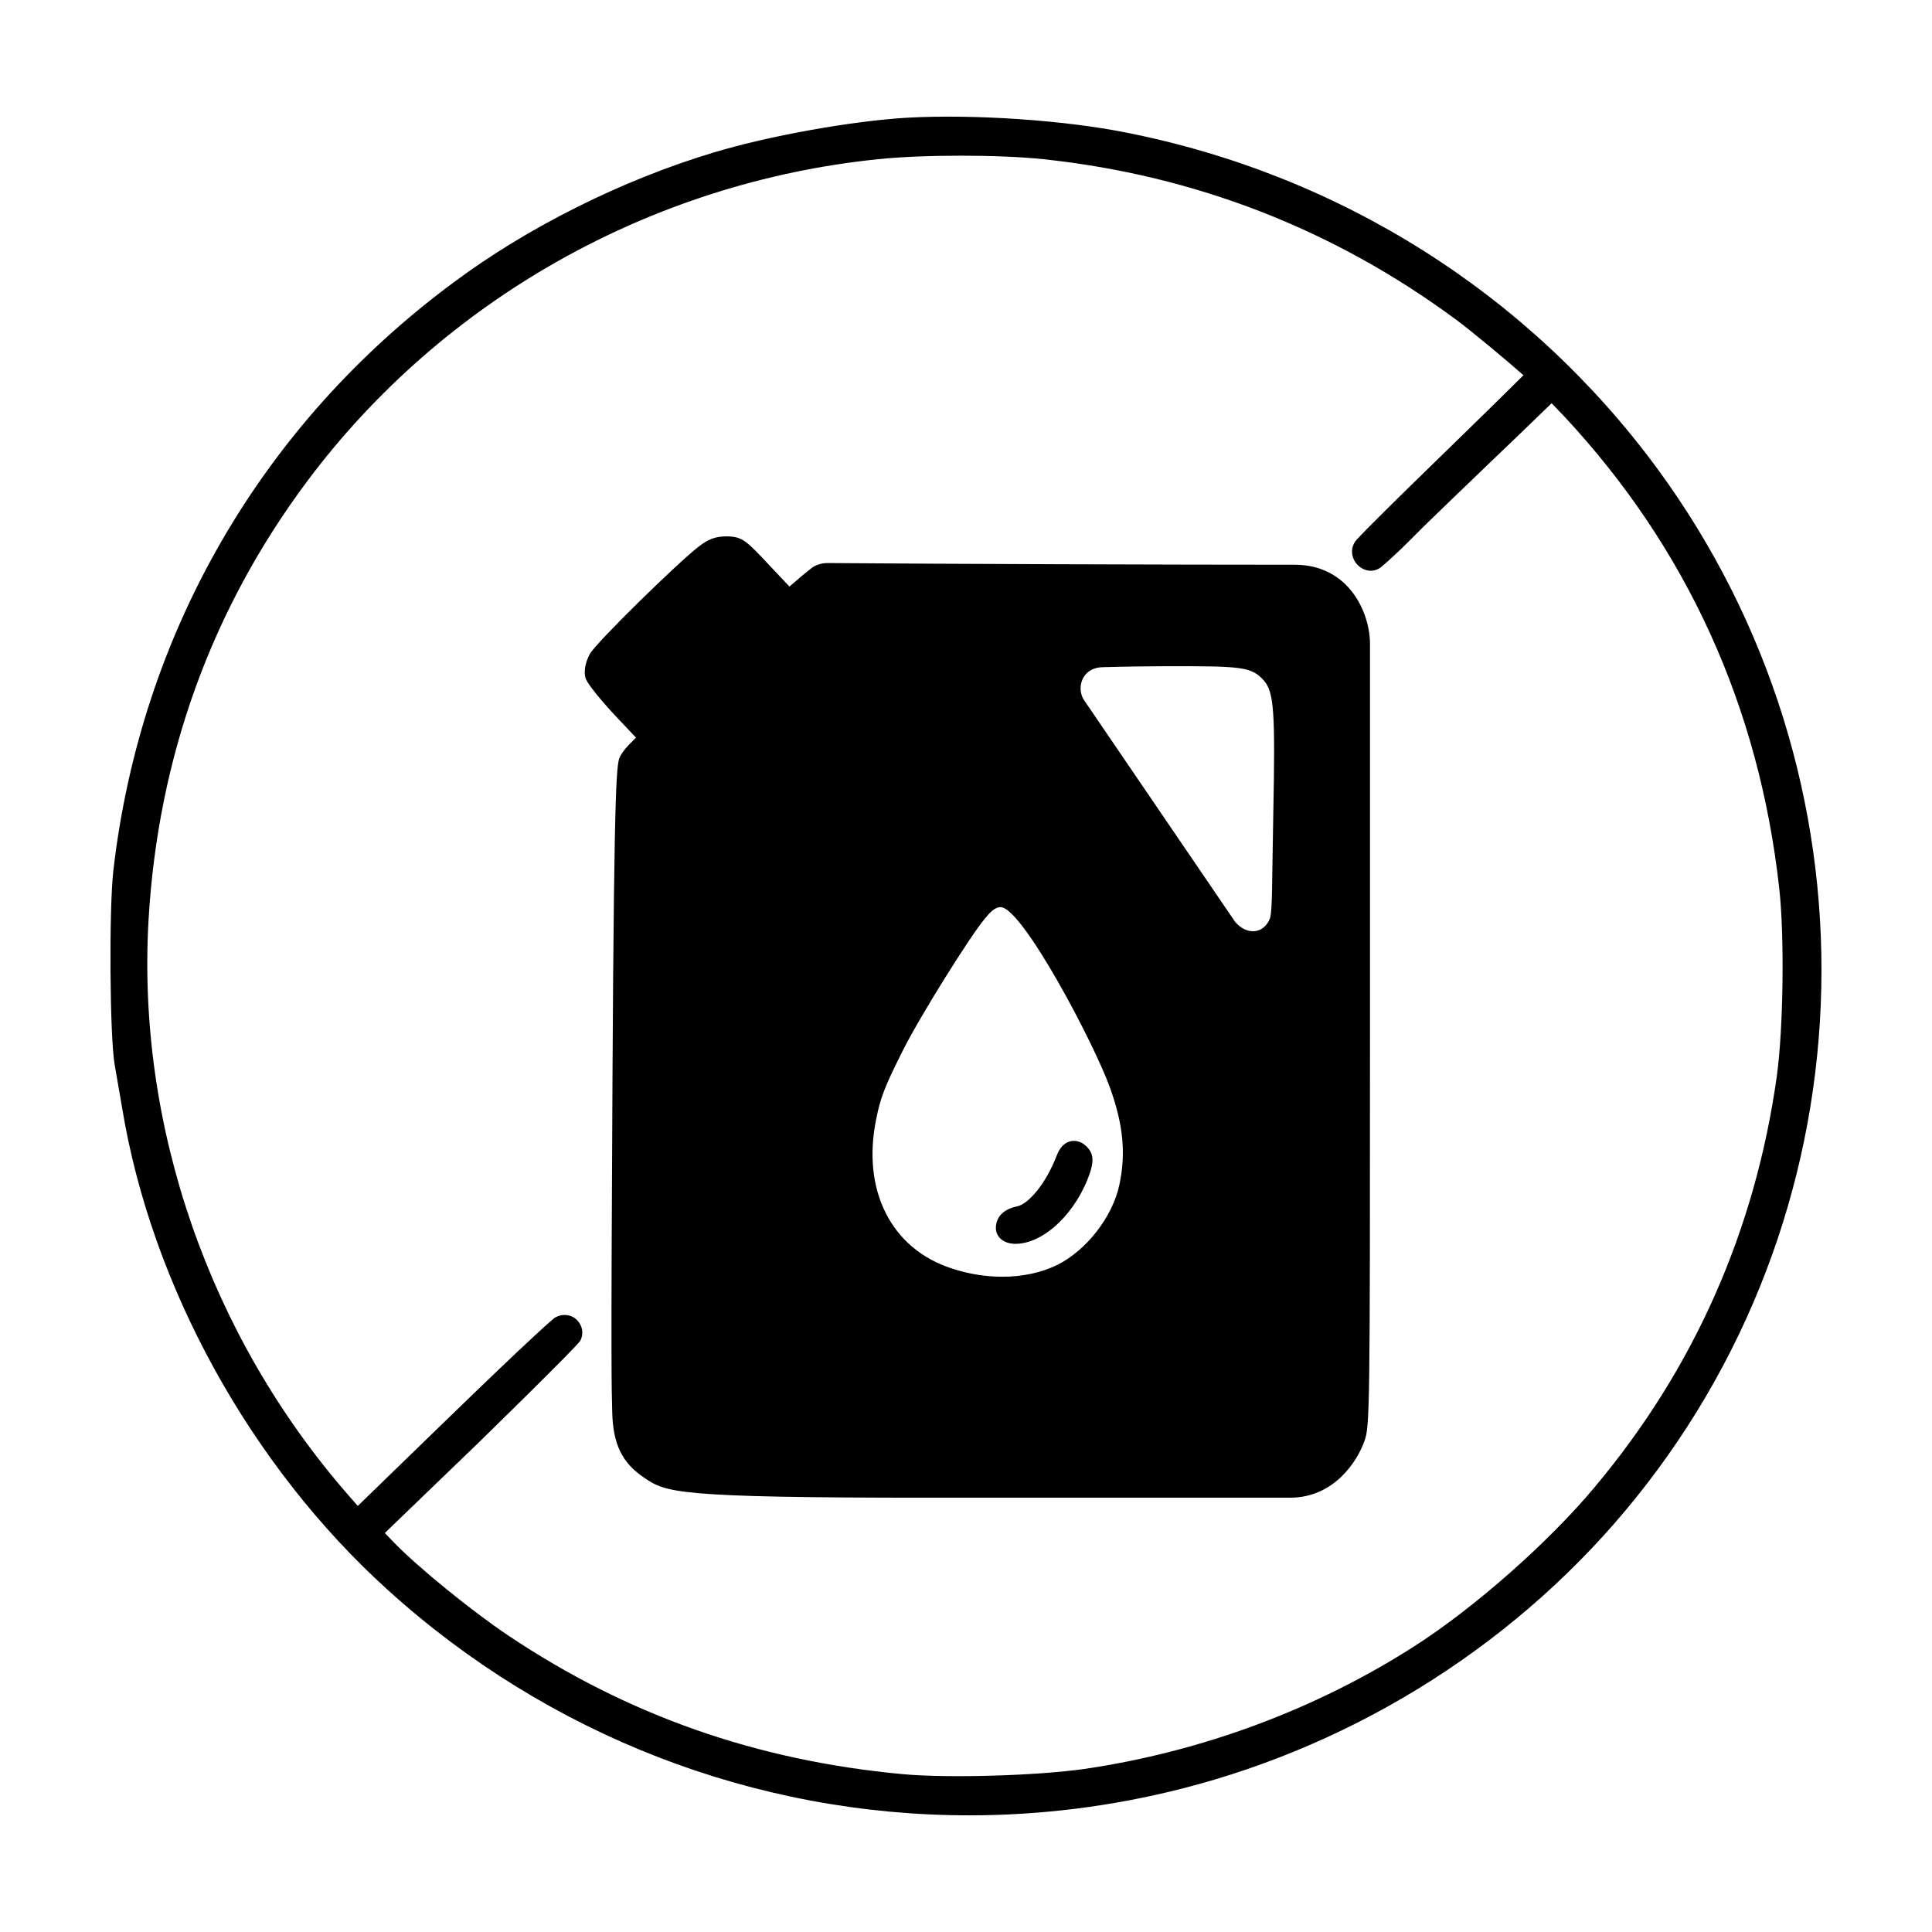
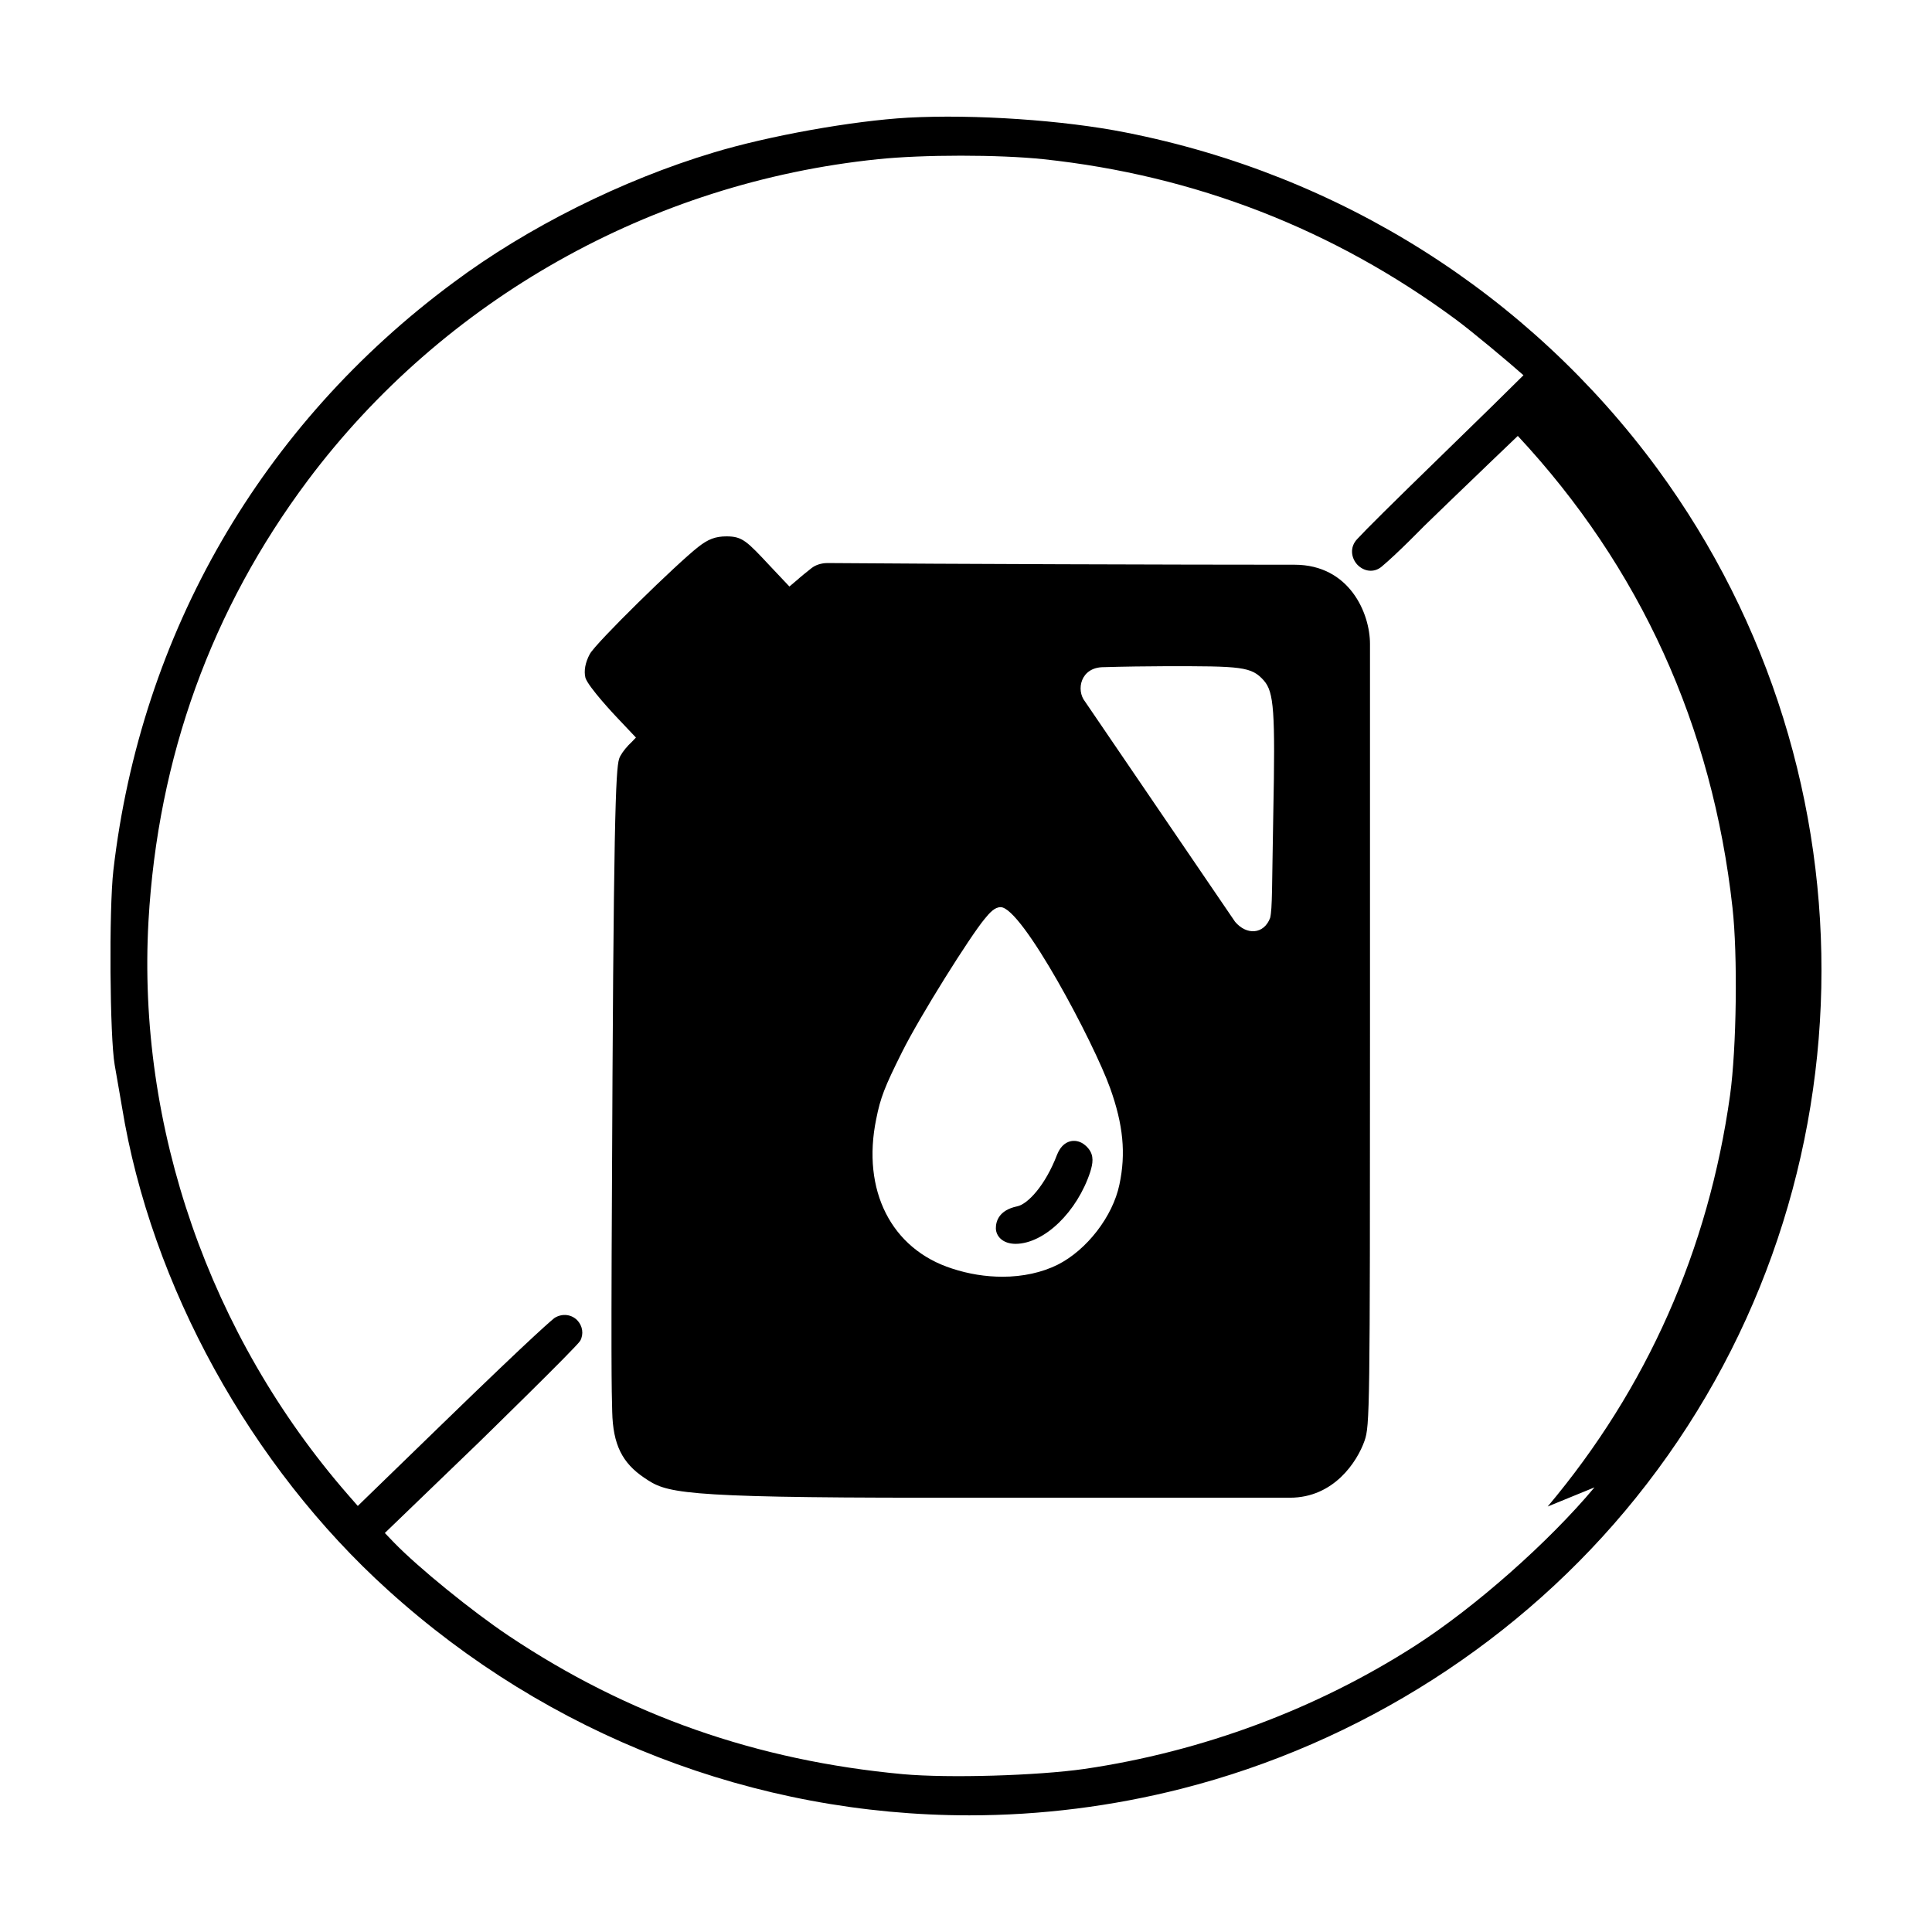
<svg xmlns="http://www.w3.org/2000/svg" fill="#000000" width="800px" height="800px" version="1.1" viewBox="144 144 512 512">
-   <path d="m583.23 268.22c-34.004-46.246-84.027-77.906-140.88-89.105-16.473-3.285-40.219-4.875-57.691-3.934-14.832 0.848-36.984 4.828-51.621 9.262-24.191 7.269-49.277 19.809-68.891 34.445-50.824 37.633-82.832 92.938-90.102 155.76-1.195 10.504-0.945 44.254 0.348 51.57 0.297 1.641 0.746 4.231 1.195 6.867l0.746 4.332c7.715 47.289 34.098 95.125 70.535 128.03 42.512 38.477 97.215 59.637 154.02 59.637 18.918 0 37.883-2.387 56.301-7.07 47.289-12.047 90-39.371 120.32-77.059 63.414-78.746 65.75-190.9 5.723-272.73zm-16.676 269.95c-12.148 14.535-31.66 31.762-47.438 41.91-26.184 16.828-56.496 28.121-87.707 32.703-12.594 1.793-35.941 2.488-48.082 1.395-38.777-3.582-72.977-15.582-104.54-36.688-9.656-6.469-23.895-18.02-30.363-24.691l-2.438-2.539 24.738-23.844c0.246-0.246 26.133-25.488 27.031-27.078 0.996-1.793 0.645-3.981-0.797-5.477-1.543-1.543-3.883-1.844-5.926-0.645-0.348 0.246-4.18 3.234-30.215 28.52l-22 21.355-2.648-3.031c-36.637-42.059-55.902-97.465-52.812-152.07 2.488-43.309 16.676-82.535 42.215-116.68 35.941-47.938 90.992-78.945 151.08-85.117 11.945-1.246 32.059-1.246 43.902 0 40.125 4.281 76.906 18.566 109.31 42.512 4.231 3.133 13.84 11.148 17.871 14.738-3.488 3.488-11.648 11.496-22.152 21.703-12.594 12.246-19.715 19.316-21.852 21.652-2.141 2.191-1.641 5.078-0.051 6.82 1.844 1.941 4.527 2.191 6.469 0.551 4.133-3.438 11.148-10.652 11.199-10.699 4.43-4.281 10.055-9.758 15.23-14.688l1.543-1.492c3.09-2.938 5.926-5.672 8.113-7.766l8.957-8.66 3.438 3.582c32.406 34.793 51.57 76.855 56.895 125.04 1.395 12.496 1.094 37.086-0.645 49.68-5.727 40.957-22.004 77.688-48.332 109zm-158.64-68.66c-0.012-1.727 0.711-4.781 5.617-5.812 2.828-0.559 7.508-5.562 10.621-13.742 1.059-2.625 2.684-3.391 3.859-3.57 0.918-0.137 2.727-0.074 4.41 1.965 1.602 1.945 1.16 4.039 0.516 6.191-3.488 10.625-12.148 19.004-19.73 19.09h-0.02c-3.59 0-5.25-2.137-5.273-4.121zm79.148-175.85c-31.211 0-92.488-0.195-123.8-0.449-0.746 0-2.641 0.152-4.133 1.293-0.848 0.645-3.582 2.887-3.633 2.988l-2.293 1.941-4.977-5.273c-6.324-6.769-7.465-8.016-11.699-8.016-2.938 0-4.875 0.746-7.465 2.785-5.527 4.281-27.23 25.488-28.773 28.426-1.195 2.242-1.594 4.43-1.145 6.273 0.797 2.488 7.965 10.105 8.113 10.254l5.273 5.578-1.039 1.09c-1.293 1.195-2.438 2.59-3.09 3.785-0.945 1.793-1.641 3.09-2.09 85.617v0.5c-0.449 78.996-0.223 81.094-0.07 87.688 0.203 8.695 2.648 13.559 8.523 17.508 5.773 3.883 8.121 5.262 75.121 5.262h95.961c11.652 0 17.828-9.559 19.77-15.086 1.395-3.981 1.445-7.965 1.445-107.87v-103.29c0.008-8.113-5.418-21.004-20.004-21.004zm-50.613 27.145c4.996-0.152 12.328-0.25 15.914-0.25 20.828-0.047 23.277 0.09 26.582 3.805 2.672 3.078 3.031 8.062 2.488 35.316-0.367 19.312-0.227 25.078-0.836 27.582-1.633 4.344-6.191 4.672-9.285 1.031l-39.777-58.383c-2.422-3.035-1.203-9.082 4.914-9.102zm4.207 137.12c-1.762 8.465-8.66 17.367-16.402 21.254-4.133 2.047-9.184 3.168-14.559 3.168-4.492 0-8.984-0.719-13.395-2.168-16.121-5.176-23.98-20.738-20.094-39.625 1.125-5.656 2.207-8.465 6.816-17.688 4.769-9.586 18.086-30.762 21.902-35.332 1.406-1.723 2.684-3.129 4.254-3.129 5.691 0 24.746 35.977 29.039 48.008 3.441 9.629 4.199 17.25 2.438 25.512z" />
+   <path d="m583.23 268.22c-34.004-46.246-84.027-77.906-140.88-89.105-16.473-3.285-40.219-4.875-57.691-3.934-14.832 0.848-36.984 4.828-51.621 9.262-24.191 7.269-49.277 19.809-68.891 34.445-50.824 37.633-82.832 92.938-90.102 155.76-1.195 10.504-0.945 44.254 0.348 51.57 0.297 1.641 0.746 4.231 1.195 6.867l0.746 4.332c7.715 47.289 34.098 95.125 70.535 128.03 42.512 38.477 97.215 59.637 154.02 59.637 18.918 0 37.883-2.387 56.301-7.07 47.289-12.047 90-39.371 120.32-77.059 63.414-78.746 65.75-190.9 5.723-272.73zm-16.676 269.95c-12.148 14.535-31.66 31.762-47.438 41.91-26.184 16.828-56.496 28.121-87.707 32.703-12.594 1.793-35.941 2.488-48.082 1.395-38.777-3.582-72.977-15.582-104.54-36.688-9.656-6.469-23.895-18.02-30.363-24.691l-2.438-2.539 24.738-23.844c0.246-0.246 26.133-25.488 27.031-27.078 0.996-1.793 0.645-3.981-0.797-5.477-1.543-1.543-3.883-1.844-5.926-0.645-0.348 0.246-4.18 3.234-30.215 28.52l-22 21.355-2.648-3.031c-36.637-42.059-55.902-97.465-52.812-152.07 2.488-43.309 16.676-82.535 42.215-116.68 35.941-47.938 90.992-78.945 151.08-85.117 11.945-1.246 32.059-1.246 43.902 0 40.125 4.281 76.906 18.566 109.31 42.512 4.231 3.133 13.84 11.148 17.871 14.738-3.488 3.488-11.648 11.496-22.152 21.703-12.594 12.246-19.715 19.316-21.852 21.652-2.141 2.191-1.641 5.078-0.051 6.82 1.844 1.941 4.527 2.191 6.469 0.551 4.133-3.438 11.148-10.652 11.199-10.699 4.43-4.281 10.055-9.758 15.23-14.688l1.543-1.492c3.09-2.938 5.926-5.672 8.113-7.766c32.406 34.793 51.57 76.855 56.895 125.04 1.395 12.496 1.094 37.086-0.645 49.68-5.727 40.957-22.004 77.688-48.332 109zm-158.64-68.66c-0.012-1.727 0.711-4.781 5.617-5.812 2.828-0.559 7.508-5.562 10.621-13.742 1.059-2.625 2.684-3.391 3.859-3.57 0.918-0.137 2.727-0.074 4.41 1.965 1.602 1.945 1.16 4.039 0.516 6.191-3.488 10.625-12.148 19.004-19.73 19.09h-0.02c-3.59 0-5.25-2.137-5.273-4.121zm79.148-175.85c-31.211 0-92.488-0.195-123.8-0.449-0.746 0-2.641 0.152-4.133 1.293-0.848 0.645-3.582 2.887-3.633 2.988l-2.293 1.941-4.977-5.273c-6.324-6.769-7.465-8.016-11.699-8.016-2.938 0-4.875 0.746-7.465 2.785-5.527 4.281-27.23 25.488-28.773 28.426-1.195 2.242-1.594 4.43-1.145 6.273 0.797 2.488 7.965 10.105 8.113 10.254l5.273 5.578-1.039 1.09c-1.293 1.195-2.438 2.59-3.09 3.785-0.945 1.793-1.641 3.09-2.09 85.617v0.5c-0.449 78.996-0.223 81.094-0.07 87.688 0.203 8.695 2.648 13.559 8.523 17.508 5.773 3.883 8.121 5.262 75.121 5.262h95.961c11.652 0 17.828-9.559 19.77-15.086 1.395-3.981 1.445-7.965 1.445-107.87v-103.29c0.008-8.113-5.418-21.004-20.004-21.004zm-50.613 27.145c4.996-0.152 12.328-0.25 15.914-0.25 20.828-0.047 23.277 0.09 26.582 3.805 2.672 3.078 3.031 8.062 2.488 35.316-0.367 19.312-0.227 25.078-0.836 27.582-1.633 4.344-6.191 4.672-9.285 1.031l-39.777-58.383c-2.422-3.035-1.203-9.082 4.914-9.102zm4.207 137.12c-1.762 8.465-8.66 17.367-16.402 21.254-4.133 2.047-9.184 3.168-14.559 3.168-4.492 0-8.984-0.719-13.395-2.168-16.121-5.176-23.98-20.738-20.094-39.625 1.125-5.656 2.207-8.465 6.816-17.688 4.769-9.586 18.086-30.762 21.902-35.332 1.406-1.723 2.684-3.129 4.254-3.129 5.691 0 24.746 35.977 29.039 48.008 3.441 9.629 4.199 17.25 2.438 25.512z" />
</svg>